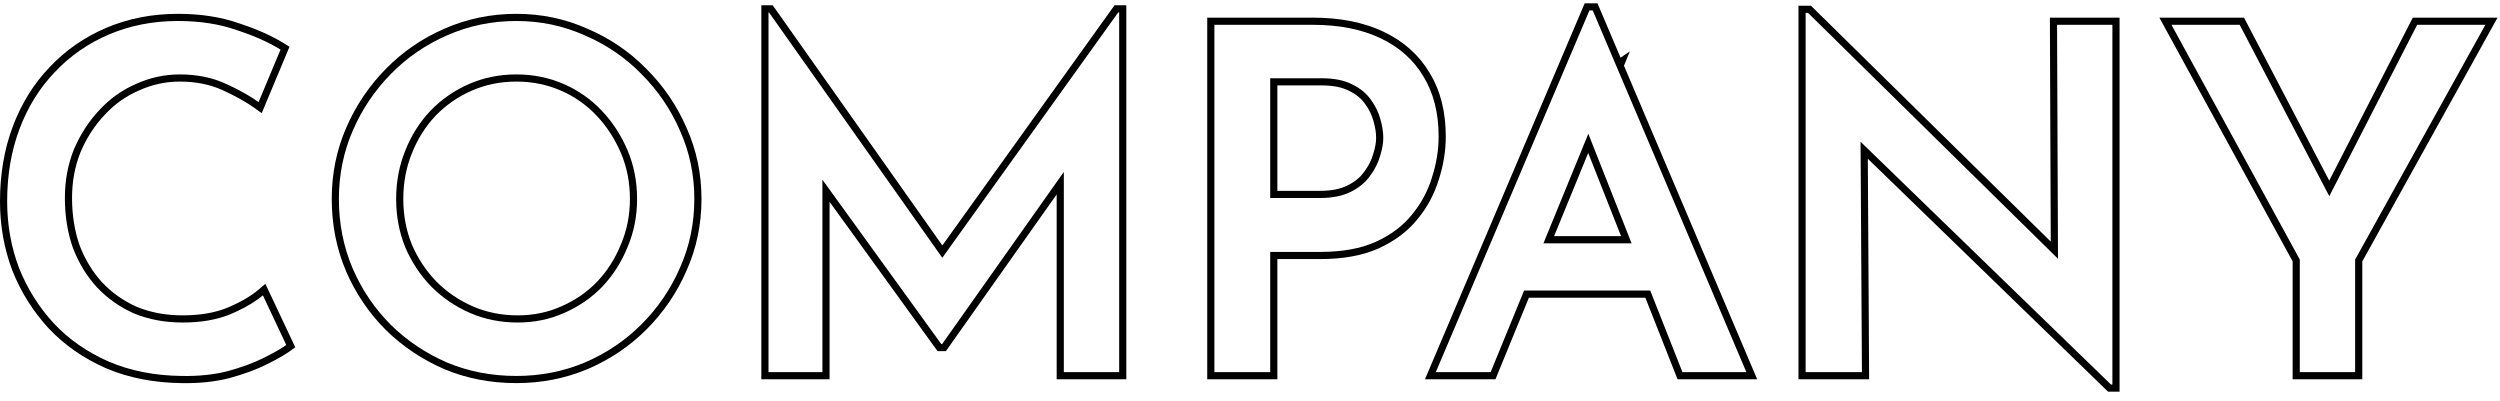
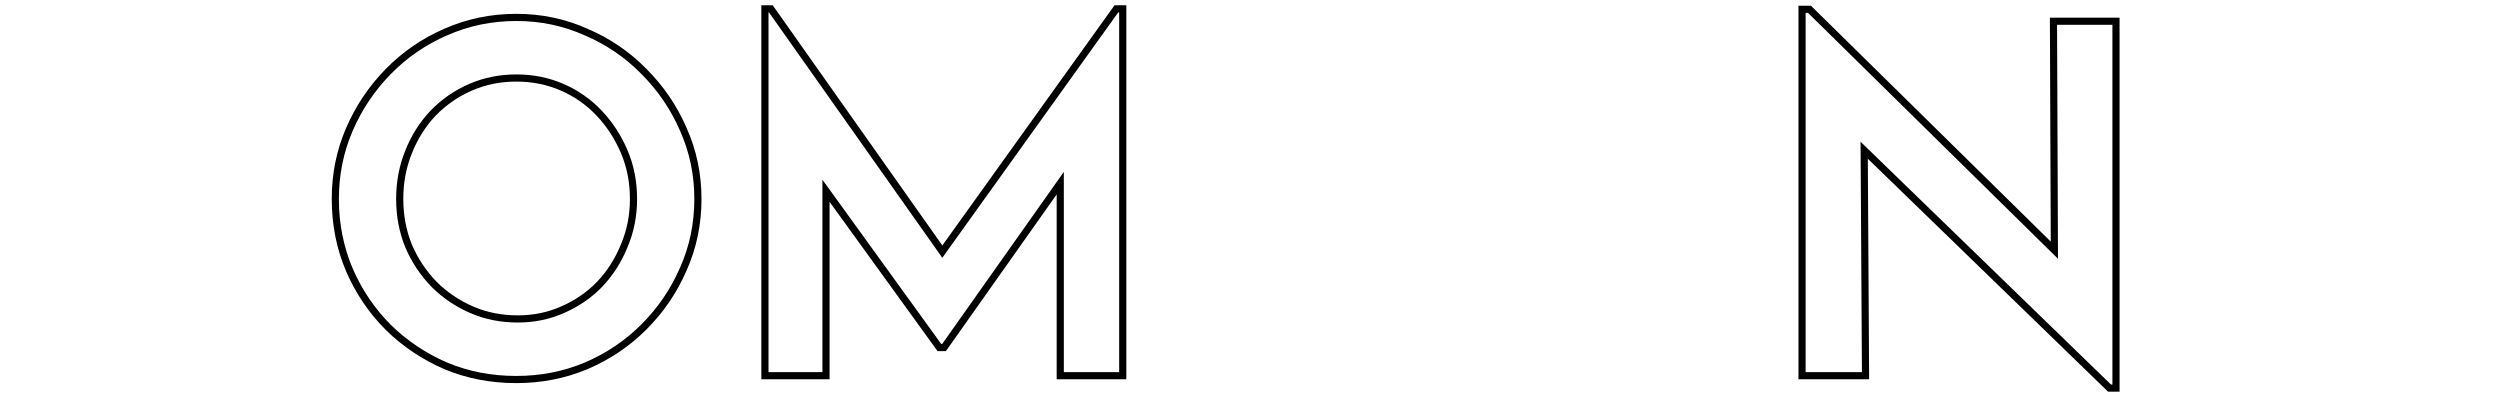
<svg xmlns="http://www.w3.org/2000/svg" width="262" height="42" viewBox="0 0 262 42" fill="none">
-   <path fill-rule="evenodd" clip-rule="evenodd" d="M241.018 27.2V39H246.818V27.2L260.468 2.6H253.318L244.11 20.56L234.718 2.6H227.568L241.018 27.2ZM244.104 18.929L235.172 1.85H226.303L240.268 27.392V39.75H247.568V27.394L261.742 1.85H252.86L244.104 18.929Z" fill="black" />
  <path fill-rule="evenodd" clip-rule="evenodd" d="M220.927 41.05L195.747 16.636L195.885 39.75H188.48V0.6H189.788L214.92 25.322L214.828 1.85H222.13V41.05H220.927ZM215.677 27.118L189.48 1.35H189.23V39H195.13L194.986 14.854L221.23 40.3H221.38V2.6H215.58L215.677 27.118Z" fill="black" />
-   <path fill-rule="evenodd" clip-rule="evenodd" d="M149.336 39.75L166.073 0.35H167.416L169.834 6.043L170.807 5.383L170.191 6.884L184.153 39.75H175.809L172.434 31.2H160.227L156.723 39.75H149.336ZM159.723 30.45H172.944L176.32 39H183.02L166.92 1.1H166.57L150.47 39H156.22L159.723 30.45ZM166.457 14.018L161.752 25.5H170.99L166.457 14.018ZM169.888 24.75L166.444 16.028L162.87 24.75H169.888Z" fill="black" />
-   <path fill-rule="evenodd" clip-rule="evenodd" d="M144.668 4C142.701 3.067 140.334 2.6 137.568 2.6H127.268V39H133.118V26.4H138.368C140.668 26.4 142.601 26.05 144.168 25.35C145.768 24.617 147.034 23.667 147.968 22.5C148.934 21.333 149.634 20.033 150.068 18.6C150.534 17.167 150.768 15.733 150.768 14.3C150.768 11.833 150.234 9.733 149.168 8C148.134 6.267 146.634 4.933 144.668 4ZM149.809 7.612C148.694 5.743 147.078 4.314 144.989 3.322C142.899 2.33 140.416 1.85 137.568 1.85H126.518V39.75H133.868V27.15H138.368C140.739 27.15 142.784 26.79 144.474 26.035L144.48 26.032C146.165 25.259 147.531 24.244 148.549 22.974C149.575 21.734 150.321 20.35 150.783 18.824C151.271 17.323 151.518 15.813 151.518 14.3C151.518 11.726 150.961 9.485 149.809 7.612ZM141.568 20.1C140.701 20.533 139.634 20.75 138.368 20.75H133.118V8.2H138.518C139.818 8.2 140.884 8.417 141.718 8.85C142.551 9.25 143.201 9.783 143.668 10.45C144.134 11.083 144.468 11.767 144.668 12.5C144.868 13.2 144.968 13.85 144.968 14.45C144.968 15.017 144.851 15.667 144.618 16.4C144.418 17.1 144.068 17.783 143.568 18.45C143.101 19.117 142.434 19.667 141.568 20.1ZM133.868 8.95H138.518C139.741 8.95 140.678 9.155 141.372 9.515L141.382 9.521L141.393 9.526C142.126 9.878 142.67 10.333 143.053 10.88L143.058 10.887L143.064 10.895C143.478 11.456 143.769 12.056 143.944 12.697L143.946 12.706C144.131 13.353 144.218 13.933 144.218 14.45C144.218 14.917 144.121 15.488 143.903 16.173L143.9 16.183L143.896 16.194C143.725 16.794 143.421 17.396 142.968 18L142.96 18.01L142.953 18.02C142.571 18.567 142.008 19.041 141.232 19.429C140.497 19.797 139.552 20 138.368 20H133.868V8.95Z" fill="black" />
  <path fill-rule="evenodd" clip-rule="evenodd" d="M79.789 39.75V0.55H80.978L98.757 25.723L116.804 0.55H118.039V39.75H110.739V20.376L99.127 36.8H98.256L86.939 21.15V39.75H79.789ZM86.189 18.833L98.639 36.05H98.739L111.489 18.016V39H117.289V1.3H117.189L98.753 27.016L80.589 1.3H80.539V39H86.189V18.833Z" fill="black" />
  <path fill-rule="evenodd" clip-rule="evenodd" d="M36.966 13.7C35.999 15.933 35.516 18.317 35.516 20.85C35.516 23.45 35.999 25.883 36.966 28.15C37.932 30.383 39.266 32.35 40.966 34.05C42.666 35.717 44.632 37.033 46.866 38C49.099 38.933 51.516 39.4 54.116 39.4C56.649 39.4 59.032 38.933 61.266 38C63.532 37.033 65.516 35.7 67.216 34C68.949 32.267 70.299 30.283 71.266 28.05C72.266 25.817 72.766 23.417 72.766 20.85C72.766 18.317 72.266 15.933 71.266 13.7C70.299 11.467 68.949 9.483 67.216 7.75C65.516 6.017 63.532 4.667 61.266 3.7C59.032 2.7 56.649 2.2 54.116 2.2C51.549 2.2 49.132 2.7 46.866 3.7C44.632 4.667 42.666 6.017 40.966 7.75C39.266 9.483 37.932 11.467 36.966 13.7ZM46.566 3.013C44.244 4.018 42.198 5.423 40.43 7.225C38.666 9.024 37.281 11.085 36.277 13.402C35.268 15.733 34.766 18.218 34.766 20.85C34.766 23.546 35.267 26.079 36.276 28.444L36.277 28.448C37.281 30.767 38.668 32.813 40.435 34.58L40.435 34.58L40.441 34.586C42.208 36.318 44.252 37.686 46.568 38.688L46.568 38.688L46.576 38.692C48.908 39.666 51.424 40.15 54.116 40.15C56.743 40.15 59.226 39.665 61.555 38.692L61.56 38.69C63.912 37.687 65.977 36.3 67.746 34.53C69.544 32.732 70.948 30.671 71.952 28.352C72.996 26.019 73.516 23.515 73.516 20.85C73.516 18.216 72.996 15.73 71.952 13.398C70.948 11.08 69.546 9.02 67.748 7.222C65.981 5.42 63.918 4.017 61.566 3.013C59.235 1.97 56.748 1.45 54.116 1.45C51.45 1.45 48.93 1.97 46.566 3.013ZM42.466 25.9C41.832 24.333 41.516 22.65 41.516 20.85C41.516 19.05 41.832 17.367 42.466 15.8C43.099 14.2 43.982 12.8 45.116 11.6C46.282 10.4 47.632 9.467 49.166 8.8C50.699 8.133 52.349 7.8 54.116 7.8C55.882 7.8 57.532 8.133 59.066 8.8C60.599 9.467 61.932 10.4 63.066 11.6C64.199 12.8 65.099 14.183 65.766 15.75C66.432 17.317 66.766 19.017 66.766 20.85C66.766 22.65 66.432 24.333 65.766 25.9C65.132 27.467 64.249 28.85 63.116 30.05C61.982 31.217 60.649 32.133 59.116 32.8C57.616 33.467 55.999 33.8 54.266 33.8C52.466 33.8 50.799 33.467 49.266 32.8C47.732 32.133 46.382 31.217 45.216 30.05C44.049 28.85 43.132 27.467 42.466 25.9ZM43.158 25.613C43.788 27.091 44.652 28.393 45.75 29.523C46.848 30.621 48.118 31.483 49.565 32.112C50.997 32.735 52.56 33.05 54.266 33.05C55.9 33.05 57.412 32.736 58.811 32.115L58.817 32.112C60.261 31.484 61.511 30.624 62.574 29.531C63.64 28.402 64.472 27.099 65.07 25.619L65.075 25.606L65.076 25.606C65.7 24.138 66.016 22.555 66.016 20.85C66.016 19.11 65.7 17.511 65.076 16.044C64.442 14.556 63.591 13.248 62.52 12.115C61.458 10.99 60.208 10.115 58.767 9.488C57.333 8.864 55.785 8.55 54.116 8.55C52.446 8.55 50.898 8.864 49.465 9.488C48.023 10.115 46.755 10.991 45.657 12.119C44.594 13.246 43.762 14.562 43.163 16.076L43.161 16.081C42.566 17.553 42.266 19.14 42.266 20.85C42.266 22.558 42.565 24.143 43.158 25.613Z" fill="black" />
-   <path fill-rule="evenodd" clip-rule="evenodd" d="M27.65 37.5C28.717 36.967 29.5 36.517 30 36.15L27.55 30.95C27.361 31.11 27.159 31.267 26.942 31.42C26.168 31.971 25.221 32.481 24.1 32.95C22.7 33.517 21.05 33.8 19.15 33.8C17.283 33.8 15.583 33.483 14.05 32.85C12.55 32.183 11.25 31.267 10.15 30.1C9.083 28.933 8.25 27.567 7.65 26C7.083 24.4 6.8 22.65 6.8 20.75C6.8 18.917 7.117 17.217 7.75 15.65C8.417 14.083 9.3 12.717 10.4 11.55C11.5 10.35 12.783 9.433 14.25 8.8C15.717 8.133 17.25 7.8 18.85 7.8C20.617 7.8 22.2 8.117 23.6 8.75C24.699 9.247 25.654 9.755 26.466 10.273C26.688 10.414 26.899 10.557 27.1 10.7L29.4 5.2C28.167 4.433 26.633 3.75 24.8 3.15C23 2.517 20.95 2.2 18.65 2.2C16.05 2.2 13.65 2.667 11.45 3.6C9.25 4.533 7.35 5.85 5.75 7.55C4.15 9.217 2.917 11.2 2.05 13.5C1.183 15.8 0.75 18.333 0.75 21.1C0.75 23.567 1.167 25.9 2 28.1C2.867 30.267 4.083 32.2 5.65 33.9C7.217 35.567 9.133 36.9 11.4 37.9C13.667 38.867 16.217 39.367 19.05 39.4C20.817 39.433 22.417 39.267 23.85 38.9C25.317 38.5 26.583 38.033 27.65 37.5ZM19.038 40.15C20.859 40.184 22.527 40.013 24.036 39.627L24.047 39.624C25.549 39.214 26.864 38.731 27.985 38.171C29.062 37.633 29.891 37.16 30.444 36.755L30.942 36.389L27.812 29.746L27.066 30.378C26.275 31.046 25.199 31.676 23.815 32.256C22.525 32.778 20.976 33.05 19.15 33.05C17.373 33.05 15.775 32.749 14.345 32.161C12.94 31.535 11.727 30.678 10.7 29.59C9.704 28.5 8.921 27.219 8.354 25.741C7.821 24.233 7.55 22.571 7.55 20.75C7.55 19.007 7.85 17.406 8.443 15.937C9.077 14.45 9.912 13.161 10.946 12.065L10.953 12.057C11.983 10.933 13.18 10.079 14.547 9.489L14.554 9.486L14.56 9.483C15.93 8.86 17.358 8.55 18.85 8.55C20.526 8.55 22.002 8.85 23.291 9.433C24.66 10.053 25.781 10.68 26.664 11.31L27.429 11.857L30.338 4.9L29.796 4.563C28.5 3.757 26.911 3.052 25.041 2.44C23.148 1.775 21.015 1.45 18.65 1.45C15.958 1.45 13.458 1.934 11.157 2.91C8.865 3.882 6.879 5.257 5.206 7.033C3.533 8.777 2.248 10.848 1.348 13.236C0.446 15.63 0 18.254 0 21.1C0 23.653 0.432 26.077 1.299 28.366L1.304 28.379C2.204 30.629 3.469 32.641 5.098 34.408L5.104 34.414C6.745 36.16 8.746 37.549 11.097 38.586L11.106 38.59C13.475 39.6 16.122 40.115 19.038 40.15Z" fill="black" />
</svg>